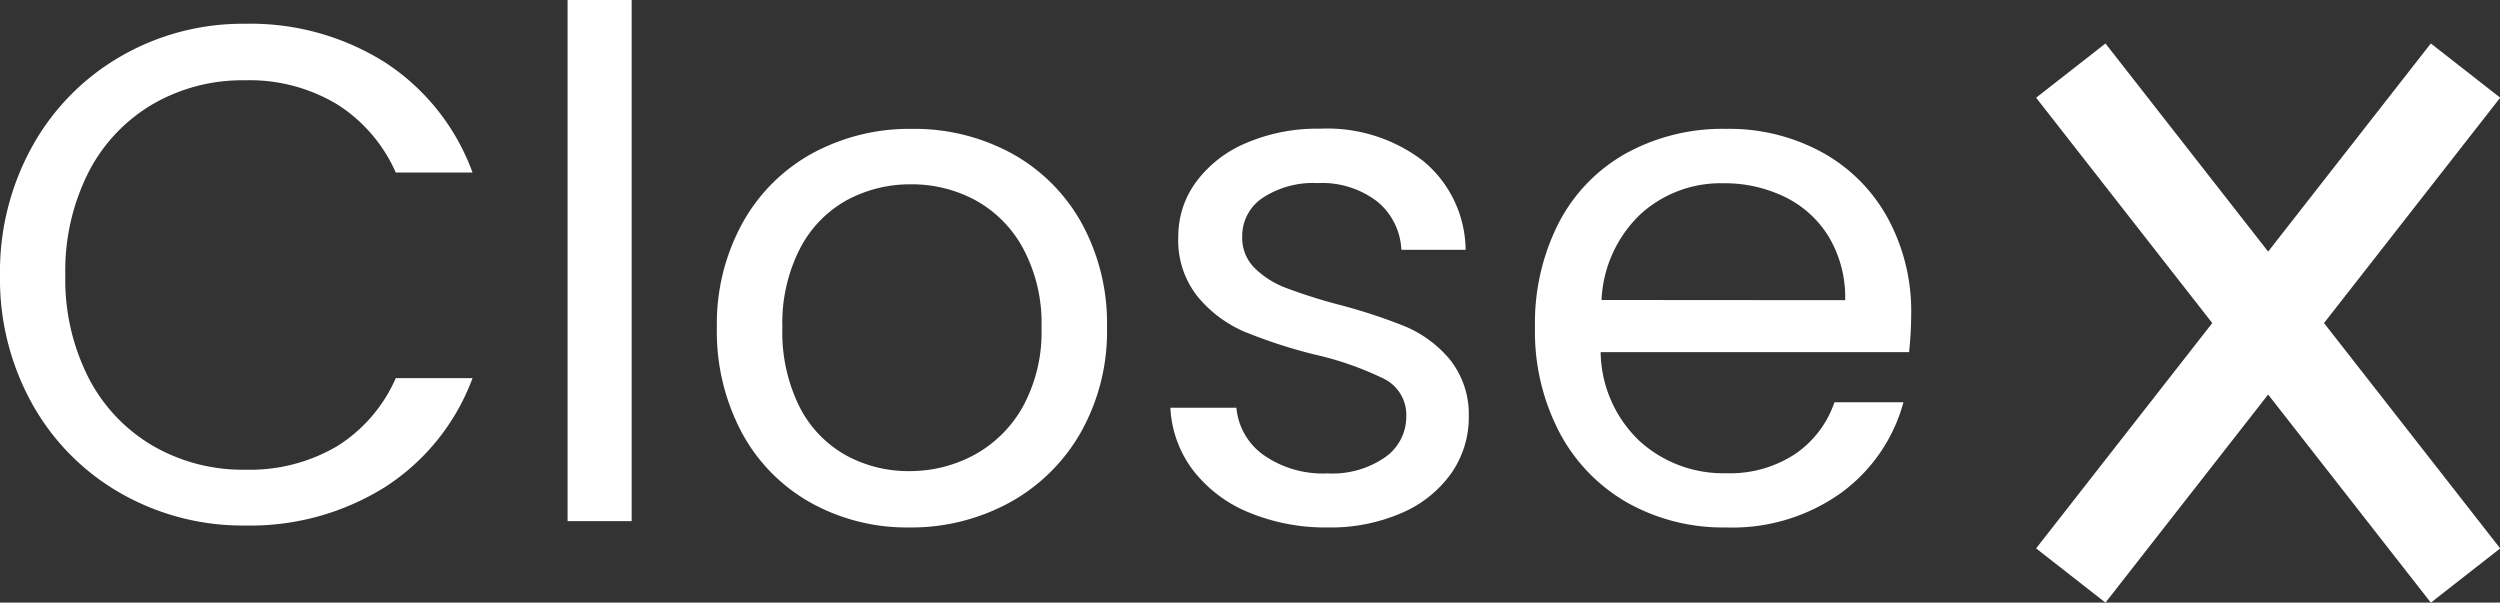
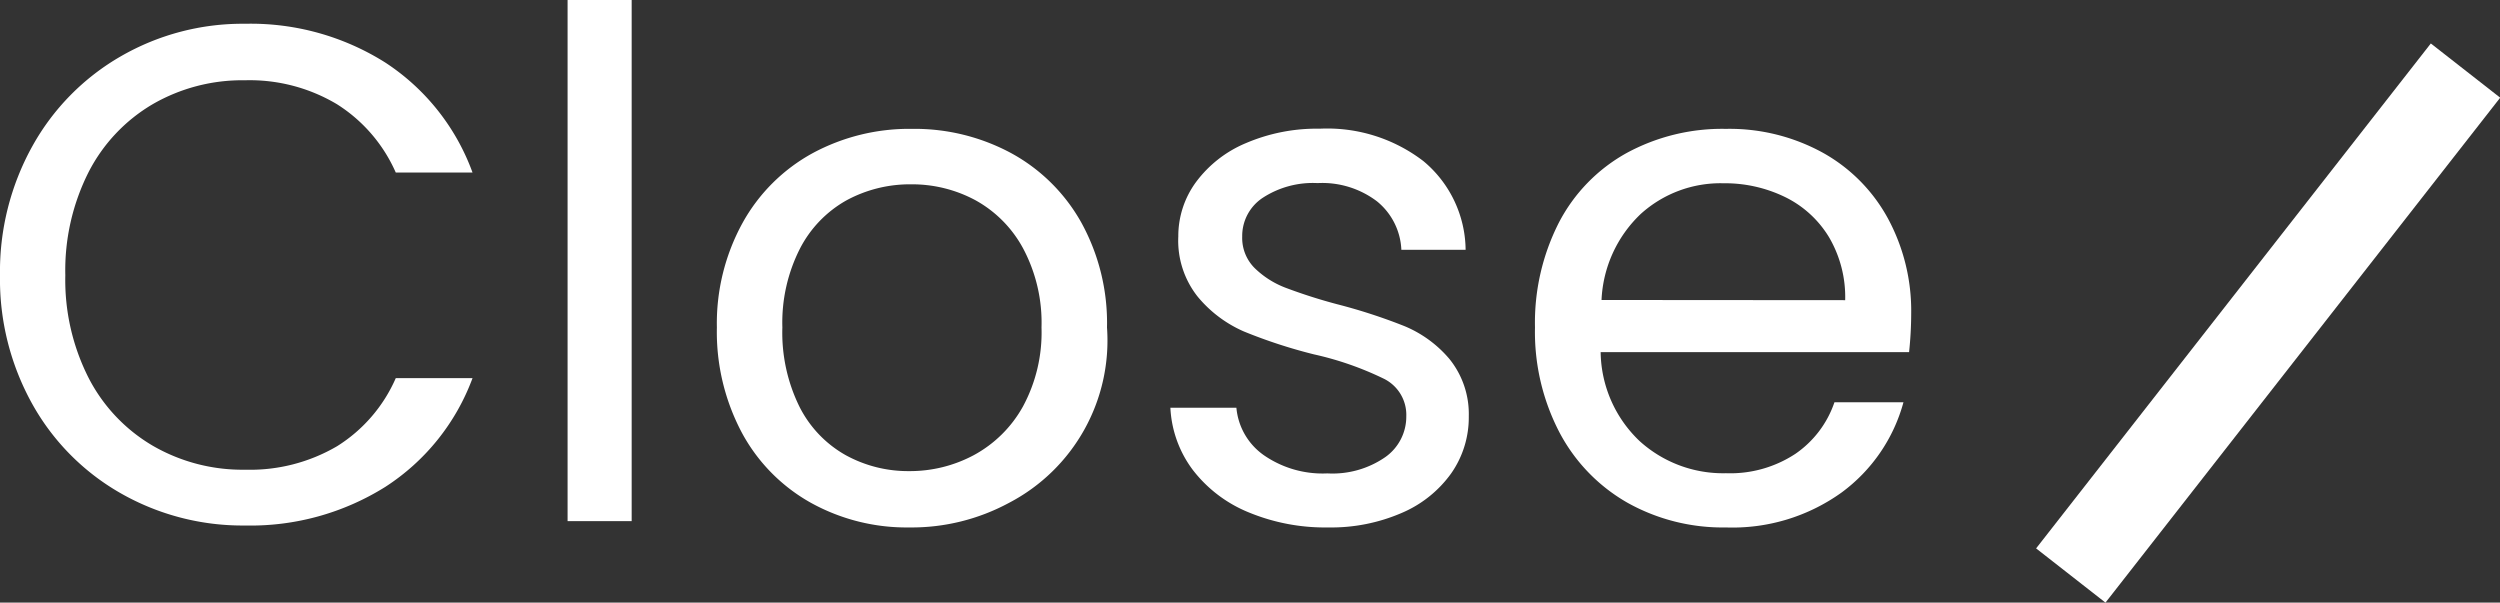
<svg xmlns="http://www.w3.org/2000/svg" width="56.802" height="13.692" viewBox="0 0 56.802 13.692">
  <rect x="0" y="0" width="56.802" height="13.692" fill="#333333" stroke="none" />
  <g id="Group_144816" data-name="Group 144816" transform="translate(-2564.688 1888.84)">
-     <path id="Path_697701" data-name="Path 697701" d="M.688-5.584A5.868,5.868,0,0,1,1.424-8.52a5.347,5.347,0,0,1,2.008-2.04A5.536,5.536,0,0,1,6.256-11.3a5.73,5.73,0,0,1,3.184.88,5.043,5.043,0,0,1,1.984,2.5H9.68A3.5,3.5,0,0,0,8.344-9.472a3.866,3.866,0,0,0-2.088-.544,4.067,4.067,0,0,0-2.1.544A3.8,3.8,0,0,0,2.7-7.928a4.951,4.951,0,0,0-.528,2.344A4.915,4.915,0,0,0,2.7-3.256,3.8,3.8,0,0,0,4.16-1.712a4.067,4.067,0,0,0,2.1.544A3.91,3.91,0,0,0,8.344-1.7,3.452,3.452,0,0,0,9.68-3.248h1.744A5.006,5.006,0,0,1,9.44-.776,5.77,5.77,0,0,1,6.256.1,5.584,5.584,0,0,1,3.432-.632,5.3,5.3,0,0,1,1.424-2.656,5.824,5.824,0,0,1,.688-5.584ZM15.04-11.84V0H13.584V-11.84ZM21.344.144a4.489,4.489,0,0,1-2.232-.56,3.987,3.987,0,0,1-1.568-1.592A4.881,4.881,0,0,1,16.976-4.4a4.74,4.74,0,0,1,.584-2.376A4.024,4.024,0,0,1,19.152-8.36a4.619,4.619,0,0,1,2.256-.552,4.619,4.619,0,0,1,2.256.552,4.038,4.038,0,0,1,1.592,1.576A4.729,4.729,0,0,1,25.84-4.4a4.672,4.672,0,0,1-.6,2.392A4.159,4.159,0,0,1,23.616-.416,4.657,4.657,0,0,1,21.344.144Zm0-1.28A3.074,3.074,0,0,0,22.816-1.5a2.8,2.8,0,0,0,1.112-1.1A3.536,3.536,0,0,0,24.352-4.4a3.591,3.591,0,0,0-.416-1.792,2.724,2.724,0,0,0-1.088-1.1,3.035,3.035,0,0,0-1.456-.36,3.022,3.022,0,0,0-1.464.36,2.639,2.639,0,0,0-1.064,1.1,3.708,3.708,0,0,0-.4,1.792,3.808,3.808,0,0,0,.392,1.808A2.605,2.605,0,0,0,19.9-1.5,2.944,2.944,0,0,0,21.344-1.136Zm9.52,1.28A4.535,4.535,0,0,1,29.056-.2a3.05,3.05,0,0,1-1.264-.96,2.555,2.555,0,0,1-.512-1.416h1.5A1.476,1.476,0,0,0,29.4-1.5a2.344,2.344,0,0,0,1.448.416,2.107,2.107,0,0,0,1.312-.368,1.124,1.124,0,0,0,.48-.928.915.915,0,0,0-.512-.856,7.178,7.178,0,0,0-1.584-.552,11.642,11.642,0,0,1-1.592-.52A2.825,2.825,0,0,1,27.9-5.1a2.046,2.046,0,0,1-.44-1.368,2.073,2.073,0,0,1,.4-1.232,2.712,2.712,0,0,1,1.136-.888,4.088,4.088,0,0,1,1.68-.328,3.587,3.587,0,0,1,2.352.736,2.652,2.652,0,0,1,.96,2.016H32.528a1.5,1.5,0,0,0-.552-1.1,2.058,2.058,0,0,0-1.352-.416,2.086,2.086,0,0,0-1.248.336,1.038,1.038,0,0,0-.464.88.965.965,0,0,0,.28.712,2.045,2.045,0,0,0,.7.448,12.13,12.13,0,0,0,1.176.376,12.667,12.667,0,0,1,1.536.5,2.686,2.686,0,0,1,1.016.744,1.989,1.989,0,0,1,.44,1.3,2.219,2.219,0,0,1-.4,1.3,2.668,2.668,0,0,1-1.128.9A4.032,4.032,0,0,1,30.864.144ZM44.112-4.72a8.569,8.569,0,0,1-.048.88H37.056a2.835,2.835,0,0,0,.888,2.024,2.824,2.824,0,0,0,1.96.728,2.693,2.693,0,0,0,1.576-.44A2.329,2.329,0,0,0,42.368-2.7h1.568A3.769,3.769,0,0,1,42.528-.648,4.25,4.25,0,0,1,39.9.144a4.432,4.432,0,0,1-2.232-.56,3.964,3.964,0,0,1-1.544-1.592,4.937,4.937,0,0,1-.56-2.392,5.008,5.008,0,0,1,.544-2.384A3.819,3.819,0,0,1,37.64-8.36,4.548,4.548,0,0,1,39.9-8.912a4.4,4.4,0,0,1,2.208.544,3.767,3.767,0,0,1,1.48,1.5A4.415,4.415,0,0,1,44.112-4.72Zm-1.5-.3a2.686,2.686,0,0,0-.368-1.432,2.393,2.393,0,0,0-1-.912,3.119,3.119,0,0,0-1.4-.312,2.7,2.7,0,0,0-1.88.7,2.868,2.868,0,0,0-.888,1.952Z" transform="translate(2564 -1877)" fill="#fff" />
+     <path id="Path_697701" data-name="Path 697701" d="M.688-5.584A5.868,5.868,0,0,1,1.424-8.52a5.347,5.347,0,0,1,2.008-2.04A5.536,5.536,0,0,1,6.256-11.3a5.73,5.73,0,0,1,3.184.88,5.043,5.043,0,0,1,1.984,2.5H9.68A3.5,3.5,0,0,0,8.344-9.472a3.866,3.866,0,0,0-2.088-.544,4.067,4.067,0,0,0-2.1.544A3.8,3.8,0,0,0,2.7-7.928a4.951,4.951,0,0,0-.528,2.344A4.915,4.915,0,0,0,2.7-3.256,3.8,3.8,0,0,0,4.16-1.712a4.067,4.067,0,0,0,2.1.544A3.91,3.91,0,0,0,8.344-1.7,3.452,3.452,0,0,0,9.68-3.248h1.744A5.006,5.006,0,0,1,9.44-.776,5.77,5.77,0,0,1,6.256.1,5.584,5.584,0,0,1,3.432-.632,5.3,5.3,0,0,1,1.424-2.656,5.824,5.824,0,0,1,.688-5.584ZM15.04-11.84V0H13.584V-11.84ZM21.344.144a4.489,4.489,0,0,1-2.232-.56,3.987,3.987,0,0,1-1.568-1.592A4.881,4.881,0,0,1,16.976-4.4a4.74,4.74,0,0,1,.584-2.376A4.024,4.024,0,0,1,19.152-8.36a4.619,4.619,0,0,1,2.256-.552,4.619,4.619,0,0,1,2.256.552,4.038,4.038,0,0,1,1.592,1.576A4.729,4.729,0,0,1,25.84-4.4A4.159,4.159,0,0,1,23.616-.416,4.657,4.657,0,0,1,21.344.144Zm0-1.28A3.074,3.074,0,0,0,22.816-1.5a2.8,2.8,0,0,0,1.112-1.1A3.536,3.536,0,0,0,24.352-4.4a3.591,3.591,0,0,0-.416-1.792,2.724,2.724,0,0,0-1.088-1.1,3.035,3.035,0,0,0-1.456-.36,3.022,3.022,0,0,0-1.464.36,2.639,2.639,0,0,0-1.064,1.1,3.708,3.708,0,0,0-.4,1.792,3.808,3.808,0,0,0,.392,1.808A2.605,2.605,0,0,0,19.9-1.5,2.944,2.944,0,0,0,21.344-1.136Zm9.52,1.28A4.535,4.535,0,0,1,29.056-.2a3.05,3.05,0,0,1-1.264-.96,2.555,2.555,0,0,1-.512-1.416h1.5A1.476,1.476,0,0,0,29.4-1.5a2.344,2.344,0,0,0,1.448.416,2.107,2.107,0,0,0,1.312-.368,1.124,1.124,0,0,0,.48-.928.915.915,0,0,0-.512-.856,7.178,7.178,0,0,0-1.584-.552,11.642,11.642,0,0,1-1.592-.52A2.825,2.825,0,0,1,27.9-5.1a2.046,2.046,0,0,1-.44-1.368,2.073,2.073,0,0,1,.4-1.232,2.712,2.712,0,0,1,1.136-.888,4.088,4.088,0,0,1,1.68-.328,3.587,3.587,0,0,1,2.352.736,2.652,2.652,0,0,1,.96,2.016H32.528a1.5,1.5,0,0,0-.552-1.1,2.058,2.058,0,0,0-1.352-.416,2.086,2.086,0,0,0-1.248.336,1.038,1.038,0,0,0-.464.88.965.965,0,0,0,.28.712,2.045,2.045,0,0,0,.7.448,12.13,12.13,0,0,0,1.176.376,12.667,12.667,0,0,1,1.536.5,2.686,2.686,0,0,1,1.016.744,1.989,1.989,0,0,1,.44,1.3,2.219,2.219,0,0,1-.4,1.3,2.668,2.668,0,0,1-1.128.9A4.032,4.032,0,0,1,30.864.144ZM44.112-4.72a8.569,8.569,0,0,1-.048.88H37.056a2.835,2.835,0,0,0,.888,2.024,2.824,2.824,0,0,0,1.96.728,2.693,2.693,0,0,0,1.576-.44A2.329,2.329,0,0,0,42.368-2.7h1.568A3.769,3.769,0,0,1,42.528-.648,4.25,4.25,0,0,1,39.9.144a4.432,4.432,0,0,1-2.232-.56,3.964,3.964,0,0,1-1.544-1.592,4.937,4.937,0,0,1-.56-2.392,5.008,5.008,0,0,1,.544-2.384A3.819,3.819,0,0,1,37.64-8.36,4.548,4.548,0,0,1,39.9-8.912a4.4,4.4,0,0,1,2.208.544,3.767,3.767,0,0,1,1.48,1.5A4.415,4.415,0,0,1,44.112-4.72Zm-1.5-.3a2.686,2.686,0,0,0-.368-1.432,2.393,2.393,0,0,0-1-.912,3.119,3.119,0,0,0-1.4-.312,2.7,2.7,0,0,0-1.88.7,2.868,2.868,0,0,0-.888,1.952Z" transform="translate(2564 -1877)" fill="#fff" />
    <g id="Group_144815" data-name="Group 144815" transform="translate(-4)">
      <line id="Line_4" data-name="Line 4" x2="14.559" transform="matrix(0.616, -0.788, 0.788, 0.616, 2615.738, -1875.764)" fill="none" stroke="#fff" stroke-width="2" />
-       <line id="Line_111" data-name="Line 111" x2="14.559" transform="matrix(0.616, 0.788, -0.788, 0.616, 2615.738, -1887.236)" fill="none" stroke="#fff" stroke-width="2" />
    </g>
  </g>
</svg>